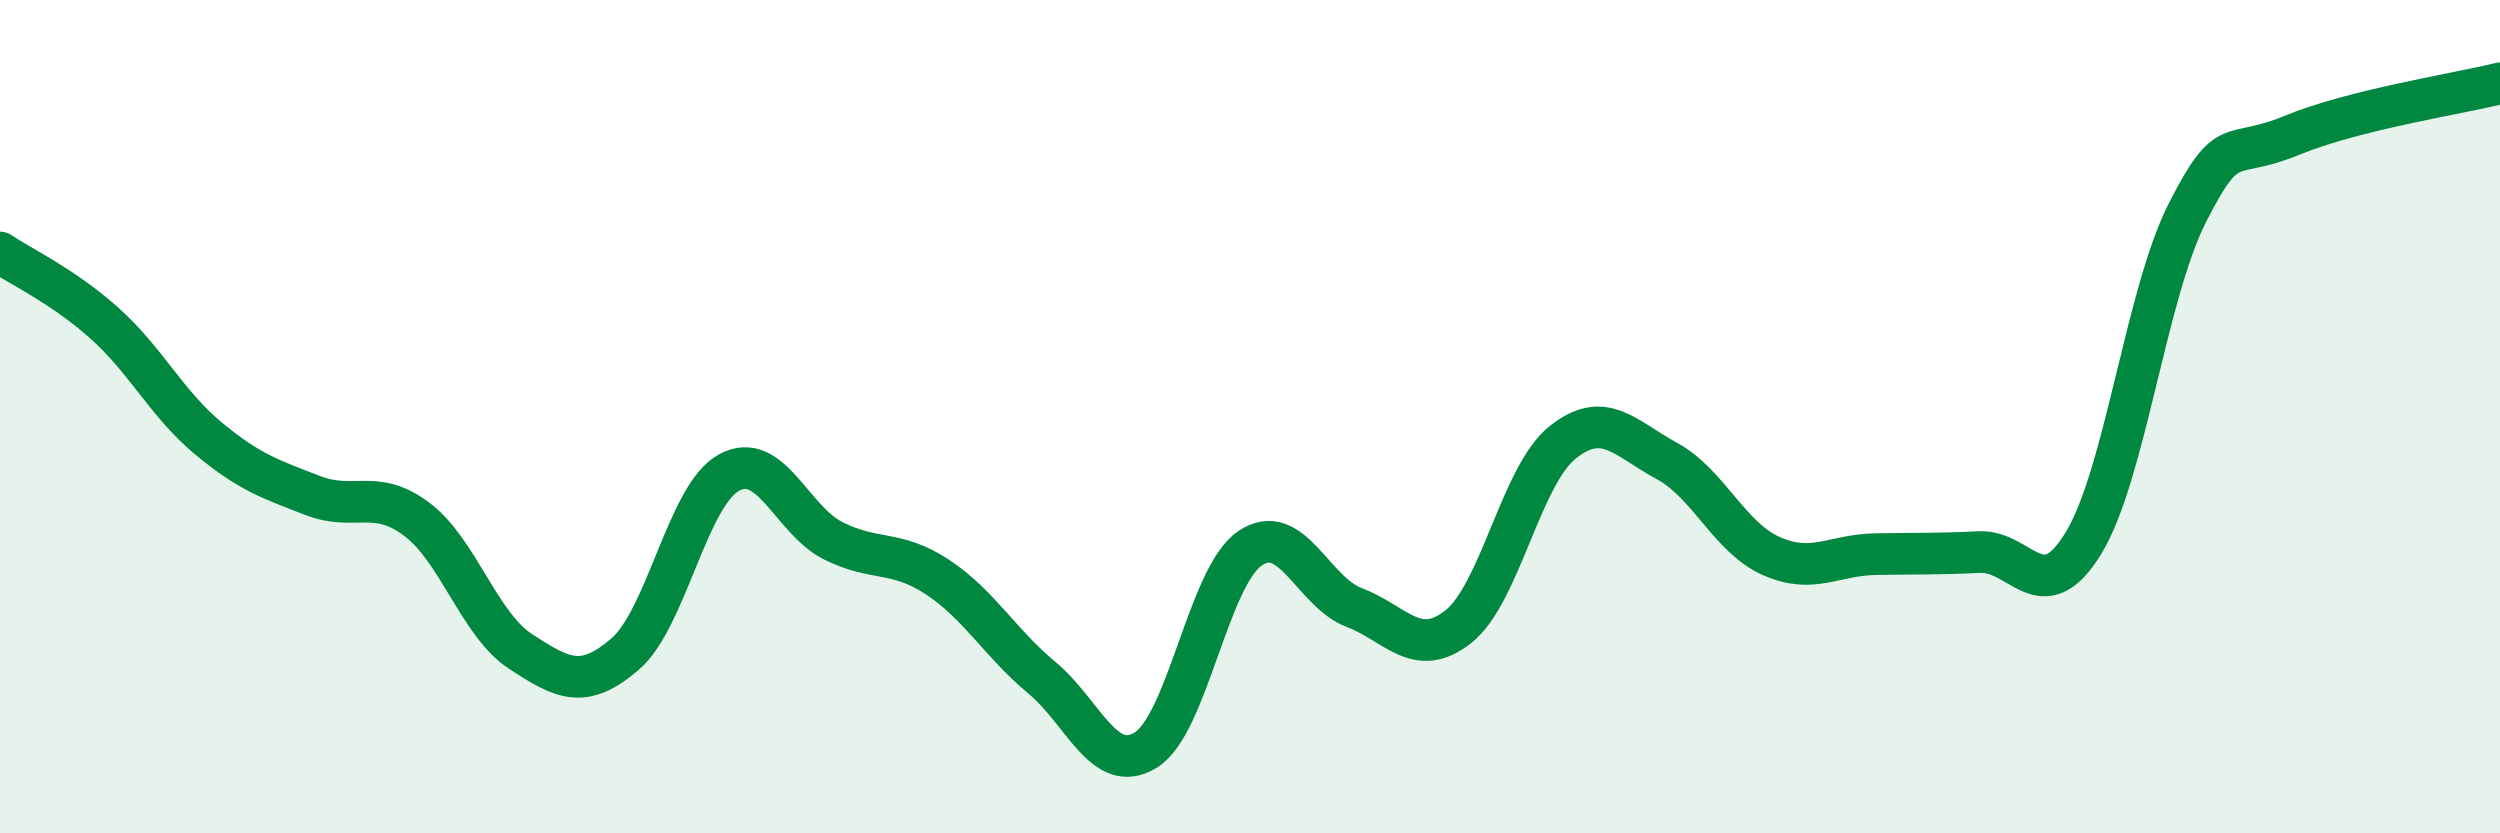
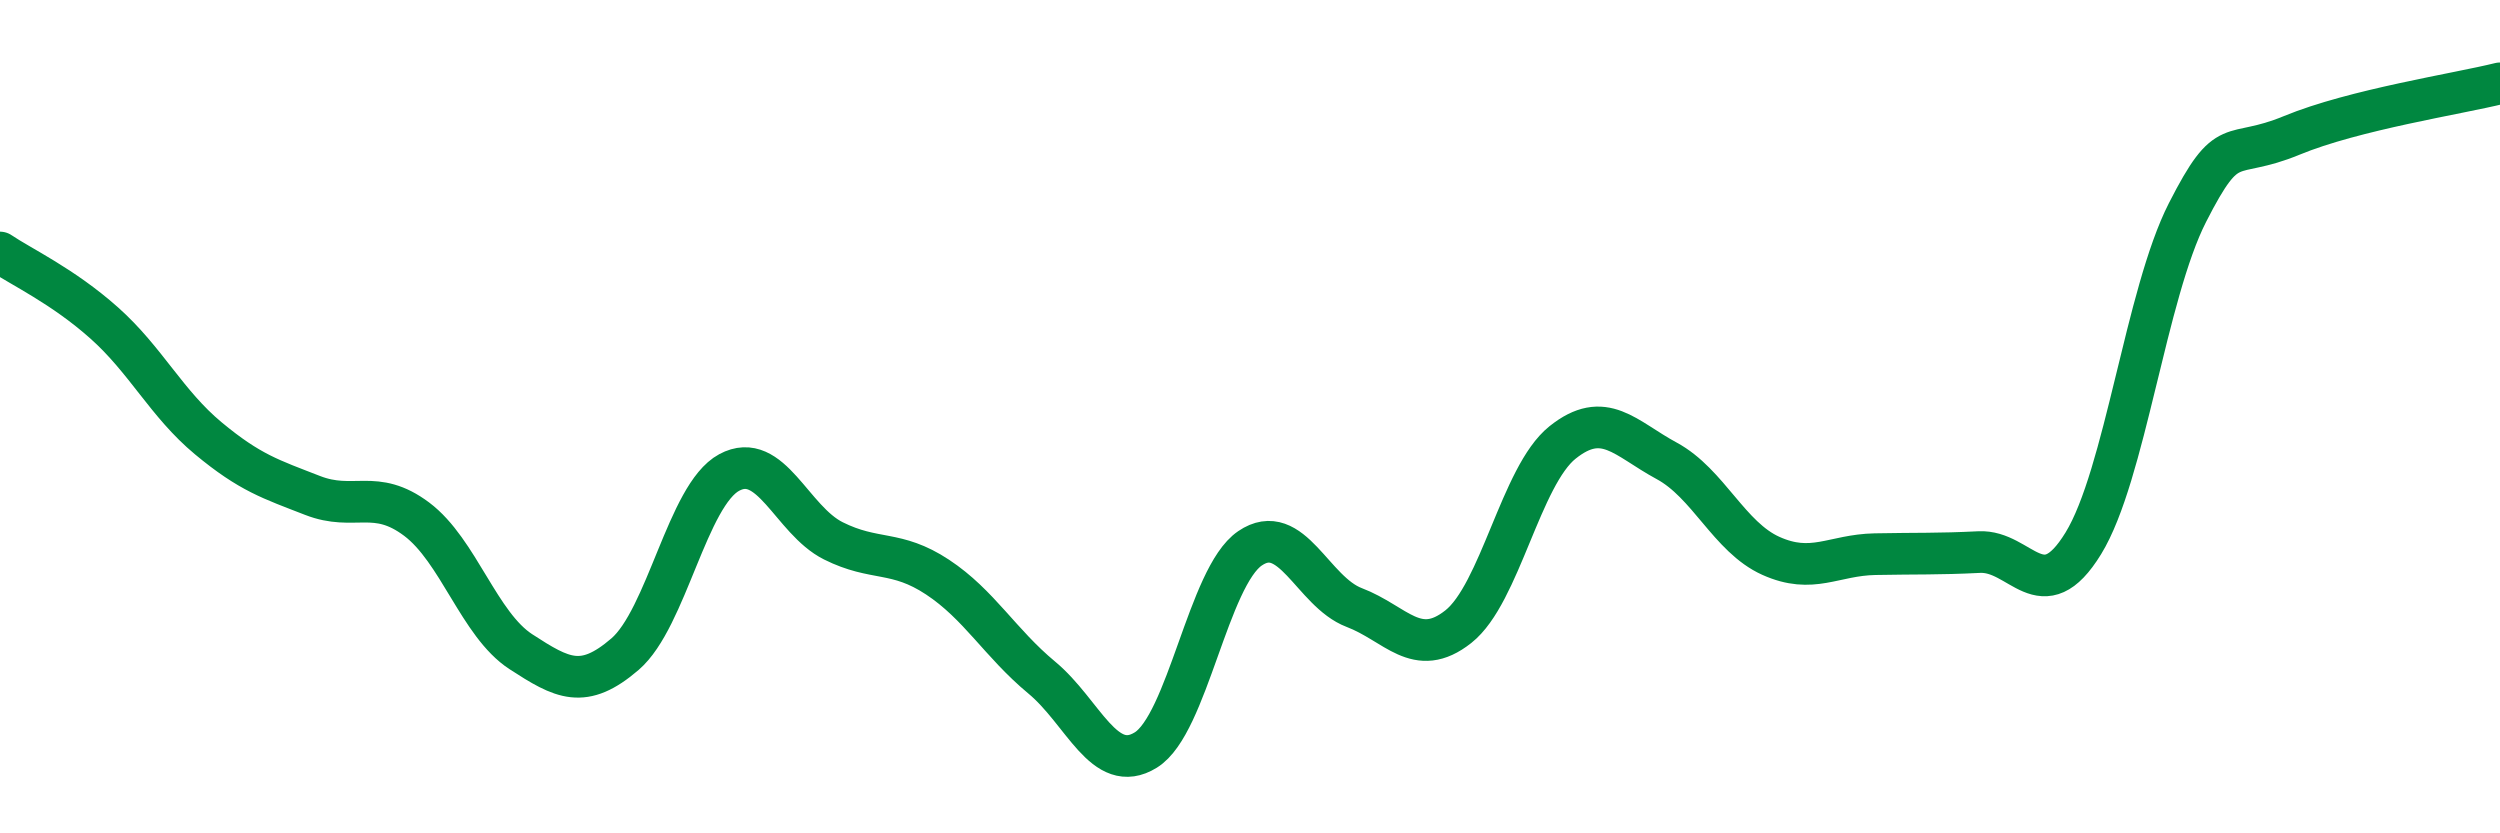
<svg xmlns="http://www.w3.org/2000/svg" width="60" height="20" viewBox="0 0 60 20">
-   <path d="M 0,6.06 C 0.5,6.4 1.5,6.86 2.5,7.75 C 3.5,8.64 4,9.69 5,10.52 C 6,11.35 6.5,11.5 7.5,11.89 C 8.5,12.28 9,11.71 10,12.46 C 11,13.21 11.5,14.99 12.5,15.64 C 13.5,16.29 14,16.56 15,15.7 C 16,14.84 16.5,11.88 17.5,11.34 C 18.5,10.8 19,12.48 20,12.98 C 21,13.48 21.5,13.19 22.5,13.85 C 23.5,14.51 24,15.43 25,16.26 C 26,17.09 26.5,18.62 27.5,18 C 28.5,17.38 29,13.84 30,13.16 C 31,12.48 31.5,14.2 32.5,14.58 C 33.5,14.96 34,15.83 35,15.04 C 36,14.25 36.5,11.42 37.5,10.62 C 38.5,9.82 39,10.52 40,11.06 C 41,11.6 41.5,12.89 42.5,13.34 C 43.5,13.79 44,13.32 45,13.3 C 46,13.28 46.5,13.3 47.5,13.25 C 48.5,13.2 49,14.67 50,13.04 C 51,11.41 51.5,7.06 52.5,5.1 C 53.5,3.14 53.5,3.87 55,3.25 C 56.5,2.63 59,2.25 60,2L60 20L0 20Z" fill="#008740" opacity="0.1" stroke-linecap="round" stroke-linejoin="round" />
  <path d="M 0,6.06 C 0.5,6.4 1.5,6.86 2.5,7.75 C 3.5,8.64 4,9.69 5,10.52 C 6,11.35 6.5,11.5 7.5,11.89 C 8.5,12.28 9,11.71 10,12.46 C 11,13.21 11.5,14.99 12.5,15.64 C 13.5,16.29 14,16.56 15,15.7 C 16,14.84 16.5,11.88 17.5,11.34 C 18.5,10.8 19,12.48 20,12.98 C 21,13.48 21.5,13.19 22.5,13.85 C 23.5,14.51 24,15.43 25,16.26 C 26,17.09 26.5,18.62 27.5,18 C 28.5,17.38 29,13.84 30,13.16 C 31,12.48 31.5,14.2 32.5,14.58 C 33.5,14.96 34,15.83 35,15.04 C 36,14.25 36.5,11.42 37.5,10.62 C 38.5,9.82 39,10.52 40,11.06 C 41,11.6 41.5,12.89 42.5,13.34 C 43.5,13.79 44,13.32 45,13.3 C 46,13.28 46.5,13.3 47.5,13.25 C 48.5,13.2 49,14.67 50,13.04 C 51,11.41 51.5,7.06 52.5,5.1 C 53.5,3.14 53.5,3.87 55,3.25 C 56.5,2.63 59,2.25 60,2" stroke="#008740" stroke-width="1" fill="none" stroke-linecap="round" stroke-linejoin="round" />
</svg>